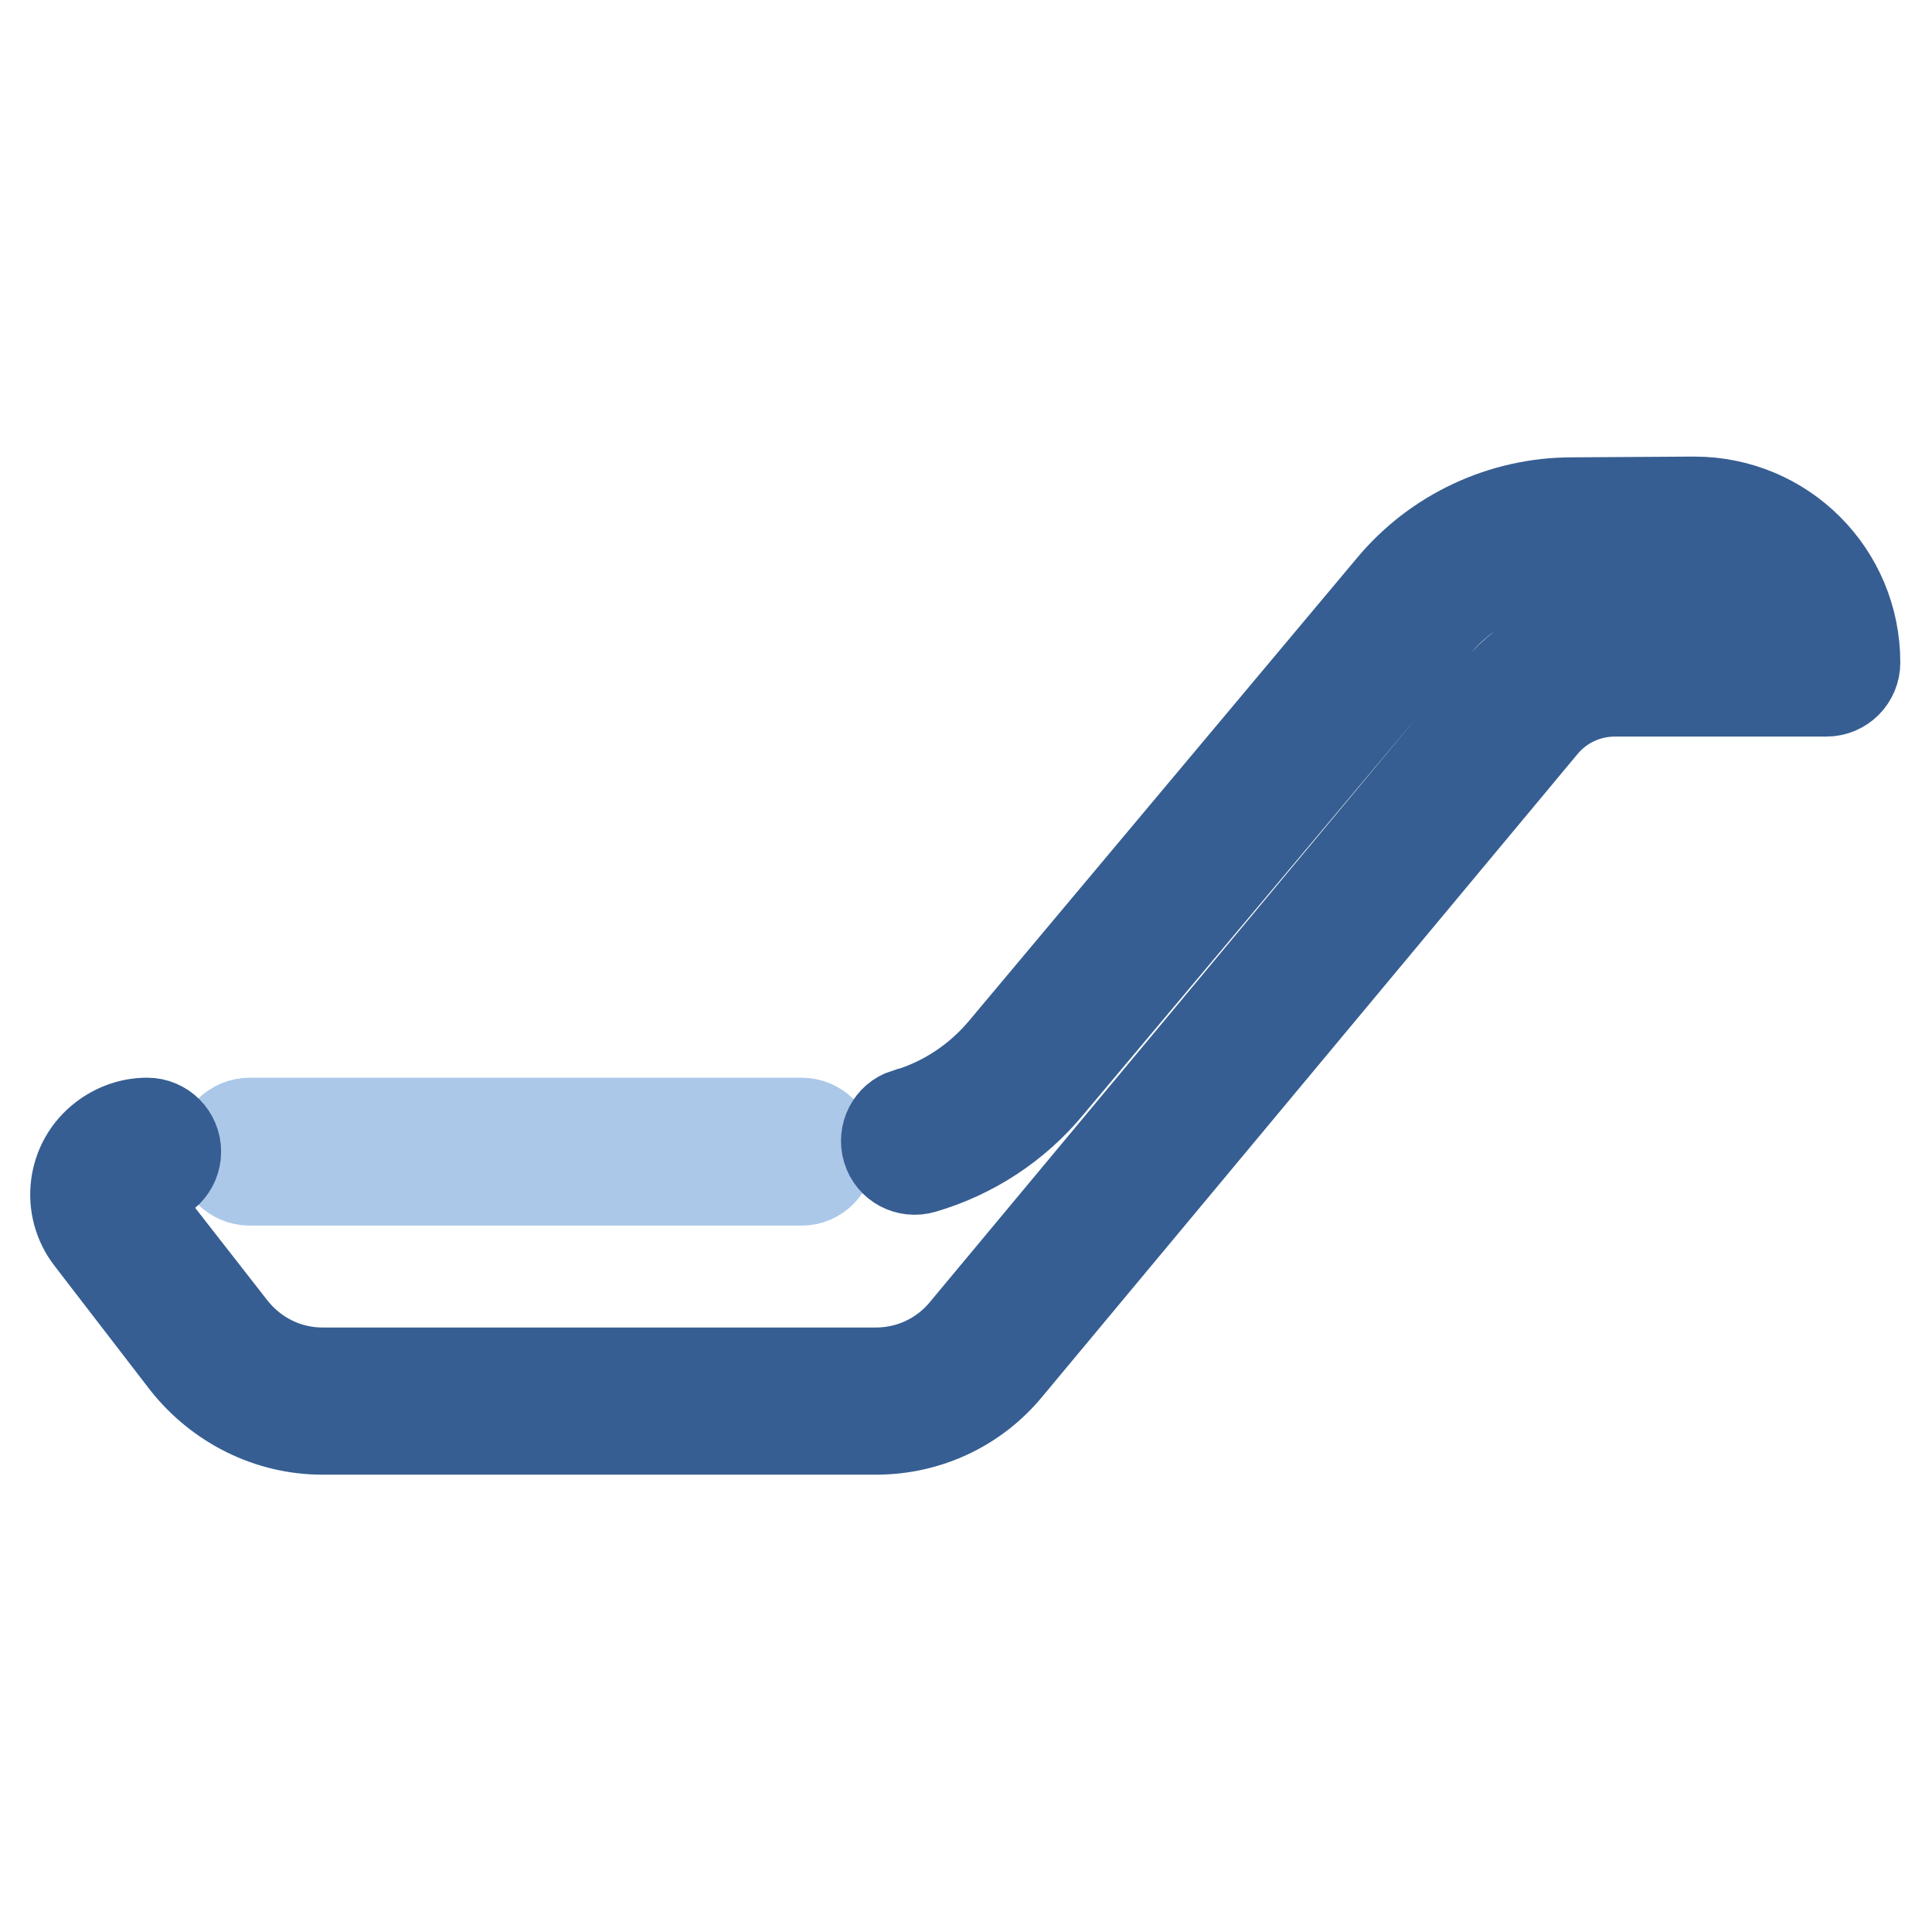
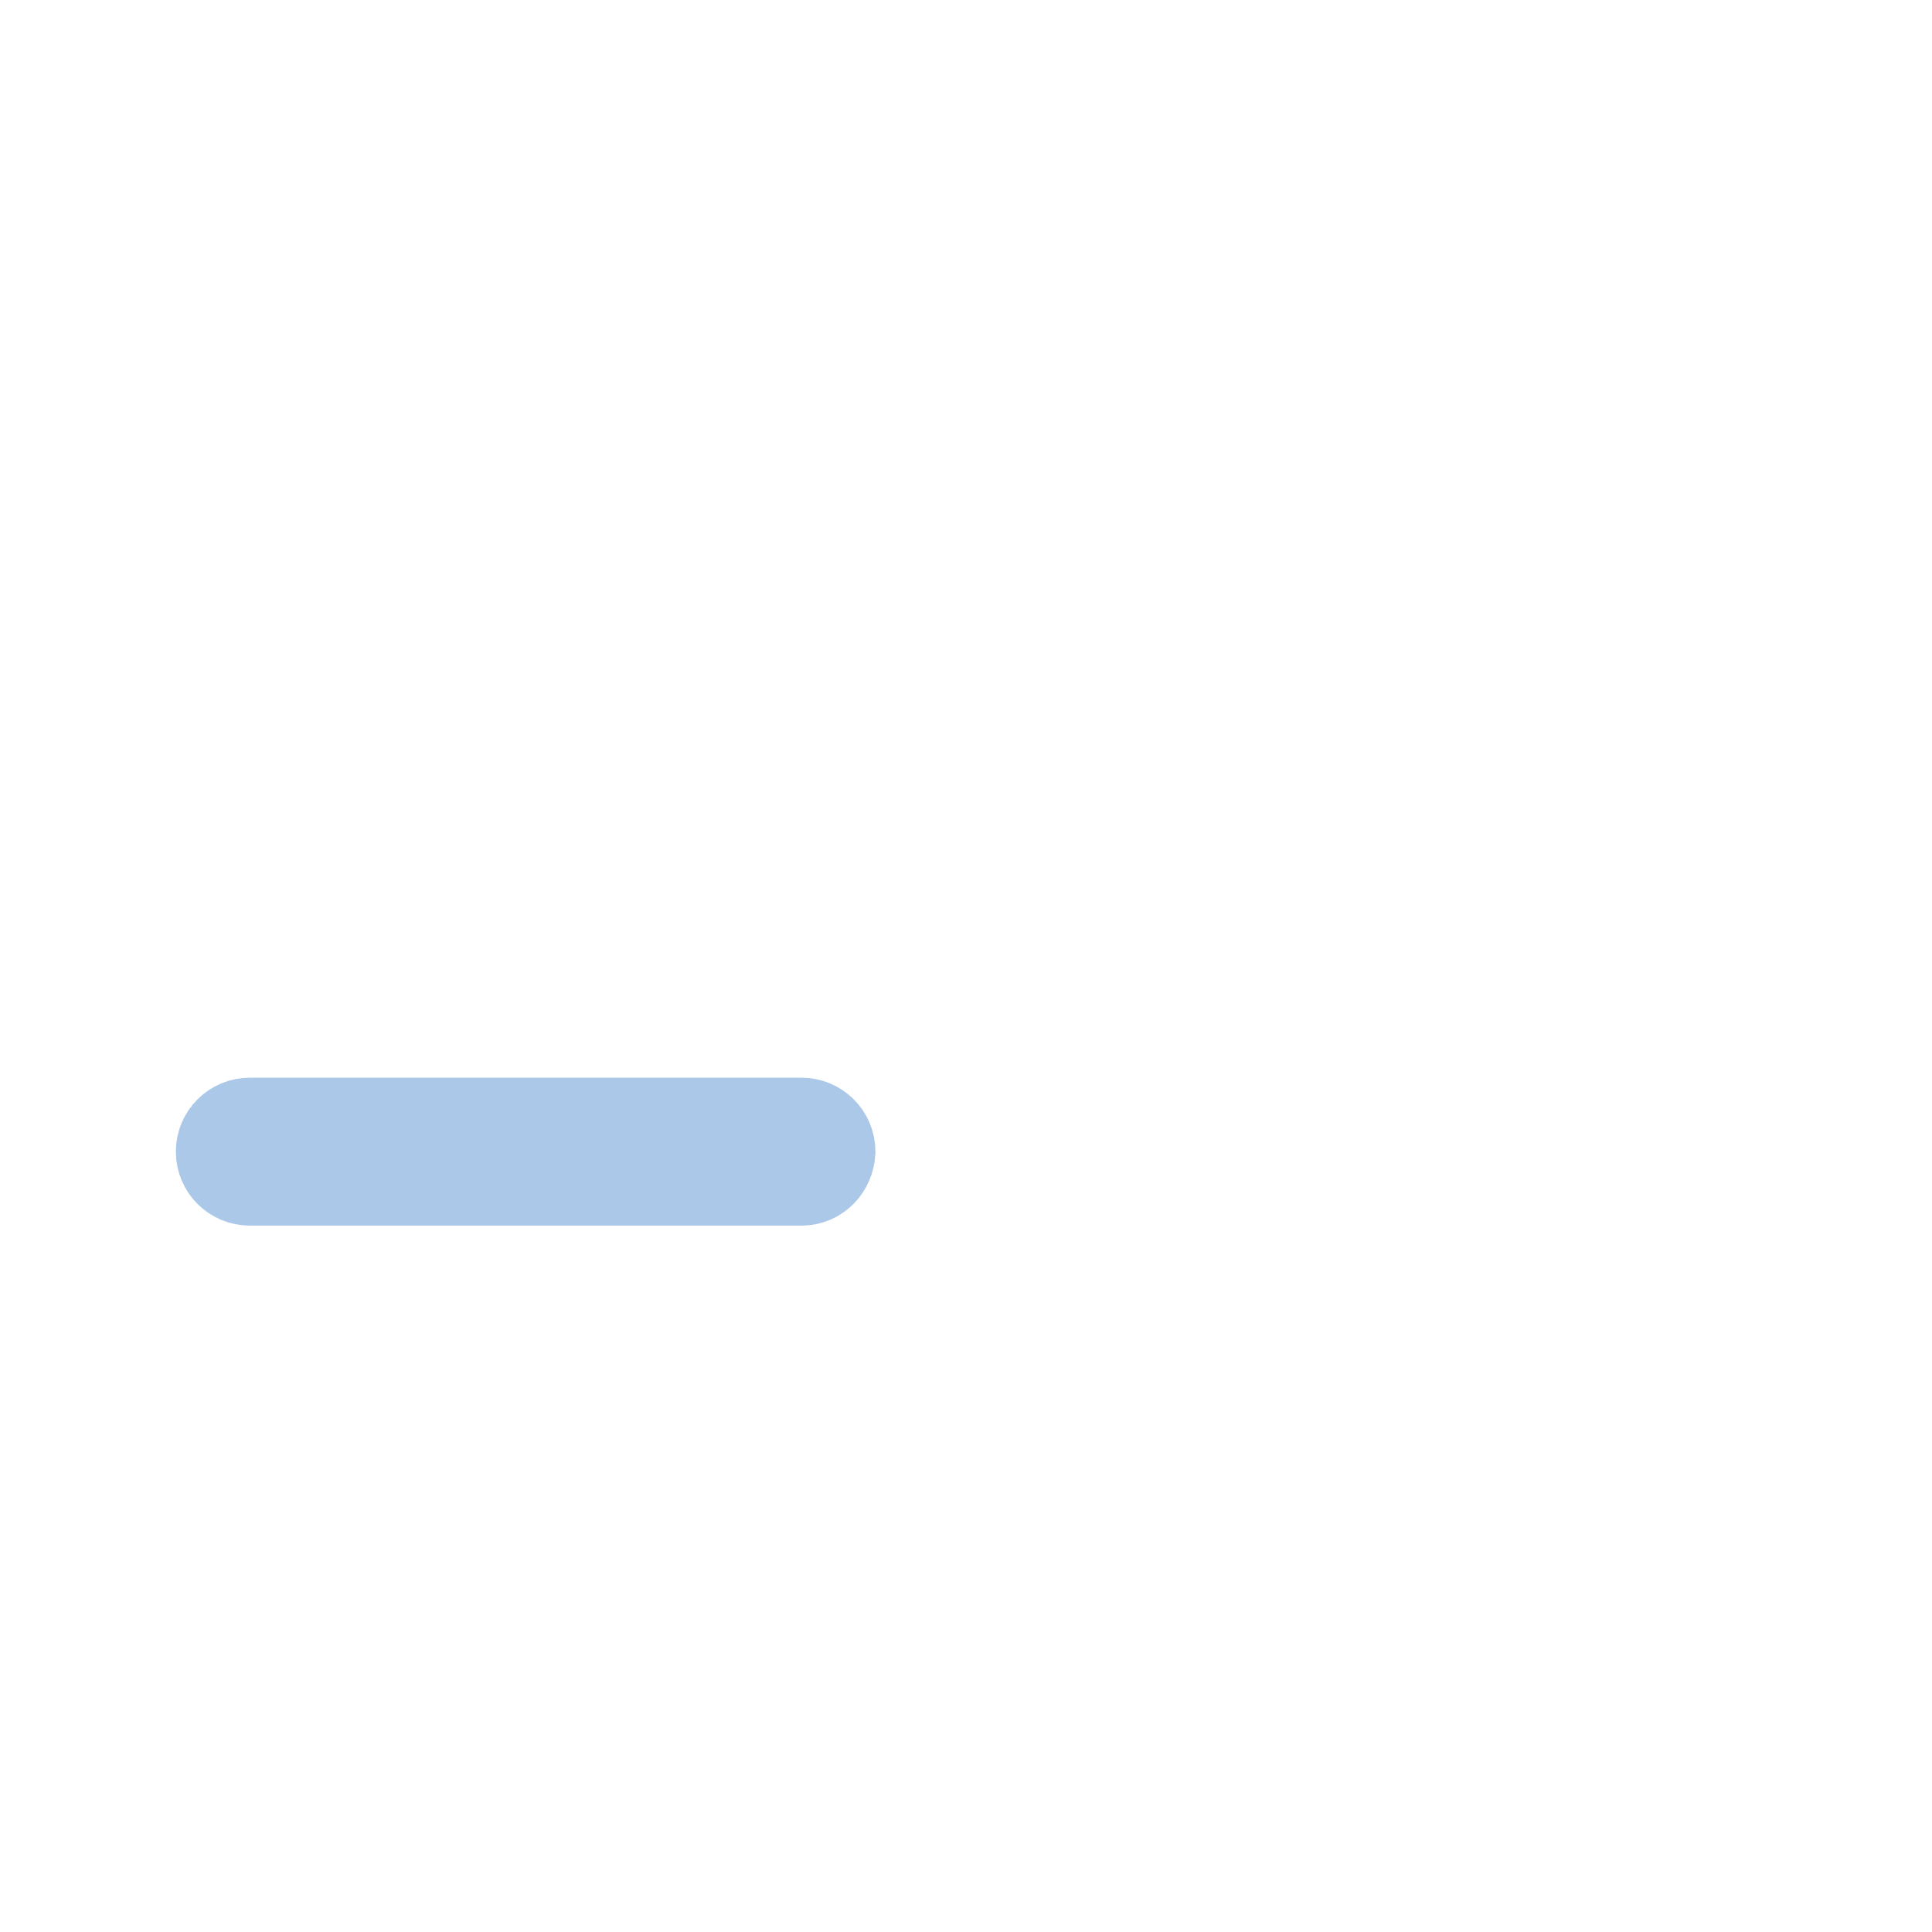
<svg xmlns="http://www.w3.org/2000/svg" version="1.1" x="0px" y="0px" viewBox="0 0 256 256" enable-background="new 0 0 256 256" xml:space="preserve">
  <g>
-     <path stroke-width="12" fill-opacity="0" stroke="#abc8e9" d="M106.2,156.4H33.1c-2.1,0-3.8-1.7-3.8-3.8c0-2.1,1.7-3.8,3.8-3.8h73.1c2.1,0,3.8,1.7,3.8,3.8 C109.9,154.7,108.3,156.4,106.2,156.4z" />
-     <path stroke-width="12" fill-opacity="0" stroke="#365e92" d="M116.1,189.4H42.7c-7,0-13.6-3.3-18-8.8L12,164.1c-3.2-4.1-2.5-10.1,1.7-13.3c1.7-1.3,3.7-2,5.8-2 c2.1,0,3.8,1.7,3.8,3.8c0,2.1-1.7,3.8-3.8,3.8c0,0,0,0,0,0c-1.1,0-2,0.9-2,2c0,0.4,0.1,0.9,0.4,1.2L30.7,176 c2.9,3.7,7.3,5.9,12,5.9h73.4c4.5,0,8.8-2,11.7-5.5l70.8-85c3.8-4.6,9.4-7.2,15.3-7.2h24c-1.7-5.9-7.1-10-13.3-10l-16.2,0.1 c-7,0-13.7,3.1-18.2,8.5l-51.3,61.1c-4.3,5.2-10.1,9-16.6,10.9c-2,0.6-4.1-0.5-4.7-2.5c-0.6-2,0.5-4.1,2.4-4.7c0,0,0.1,0,0.1,0 c5.1-1.5,9.6-4.5,13-8.6l51.3-61.2c5.9-7.1,14.7-11.2,23.9-11.2l16.2-0.1c11.8,0,21.3,9.5,21.3,21.3c0,2.1-1.7,3.8-3.8,3.8l0,0H214 c-3.7,0-7.2,1.6-9.6,4.5l-70.8,85C129.3,186.4,122.9,189.4,116.1,189.4z" />
+     <path stroke-width="12" fill-opacity="0" stroke="#abc8e9" d="M106.2,156.4H33.1c-2.1,0-3.8-1.7-3.8-3.8c0-2.1,1.7-3.8,3.8-3.8h73.1c2.1,0,3.8,1.7,3.8,3.8 C109.9,154.7,108.3,156.4,106.2,156.4" />
  </g>
</svg>